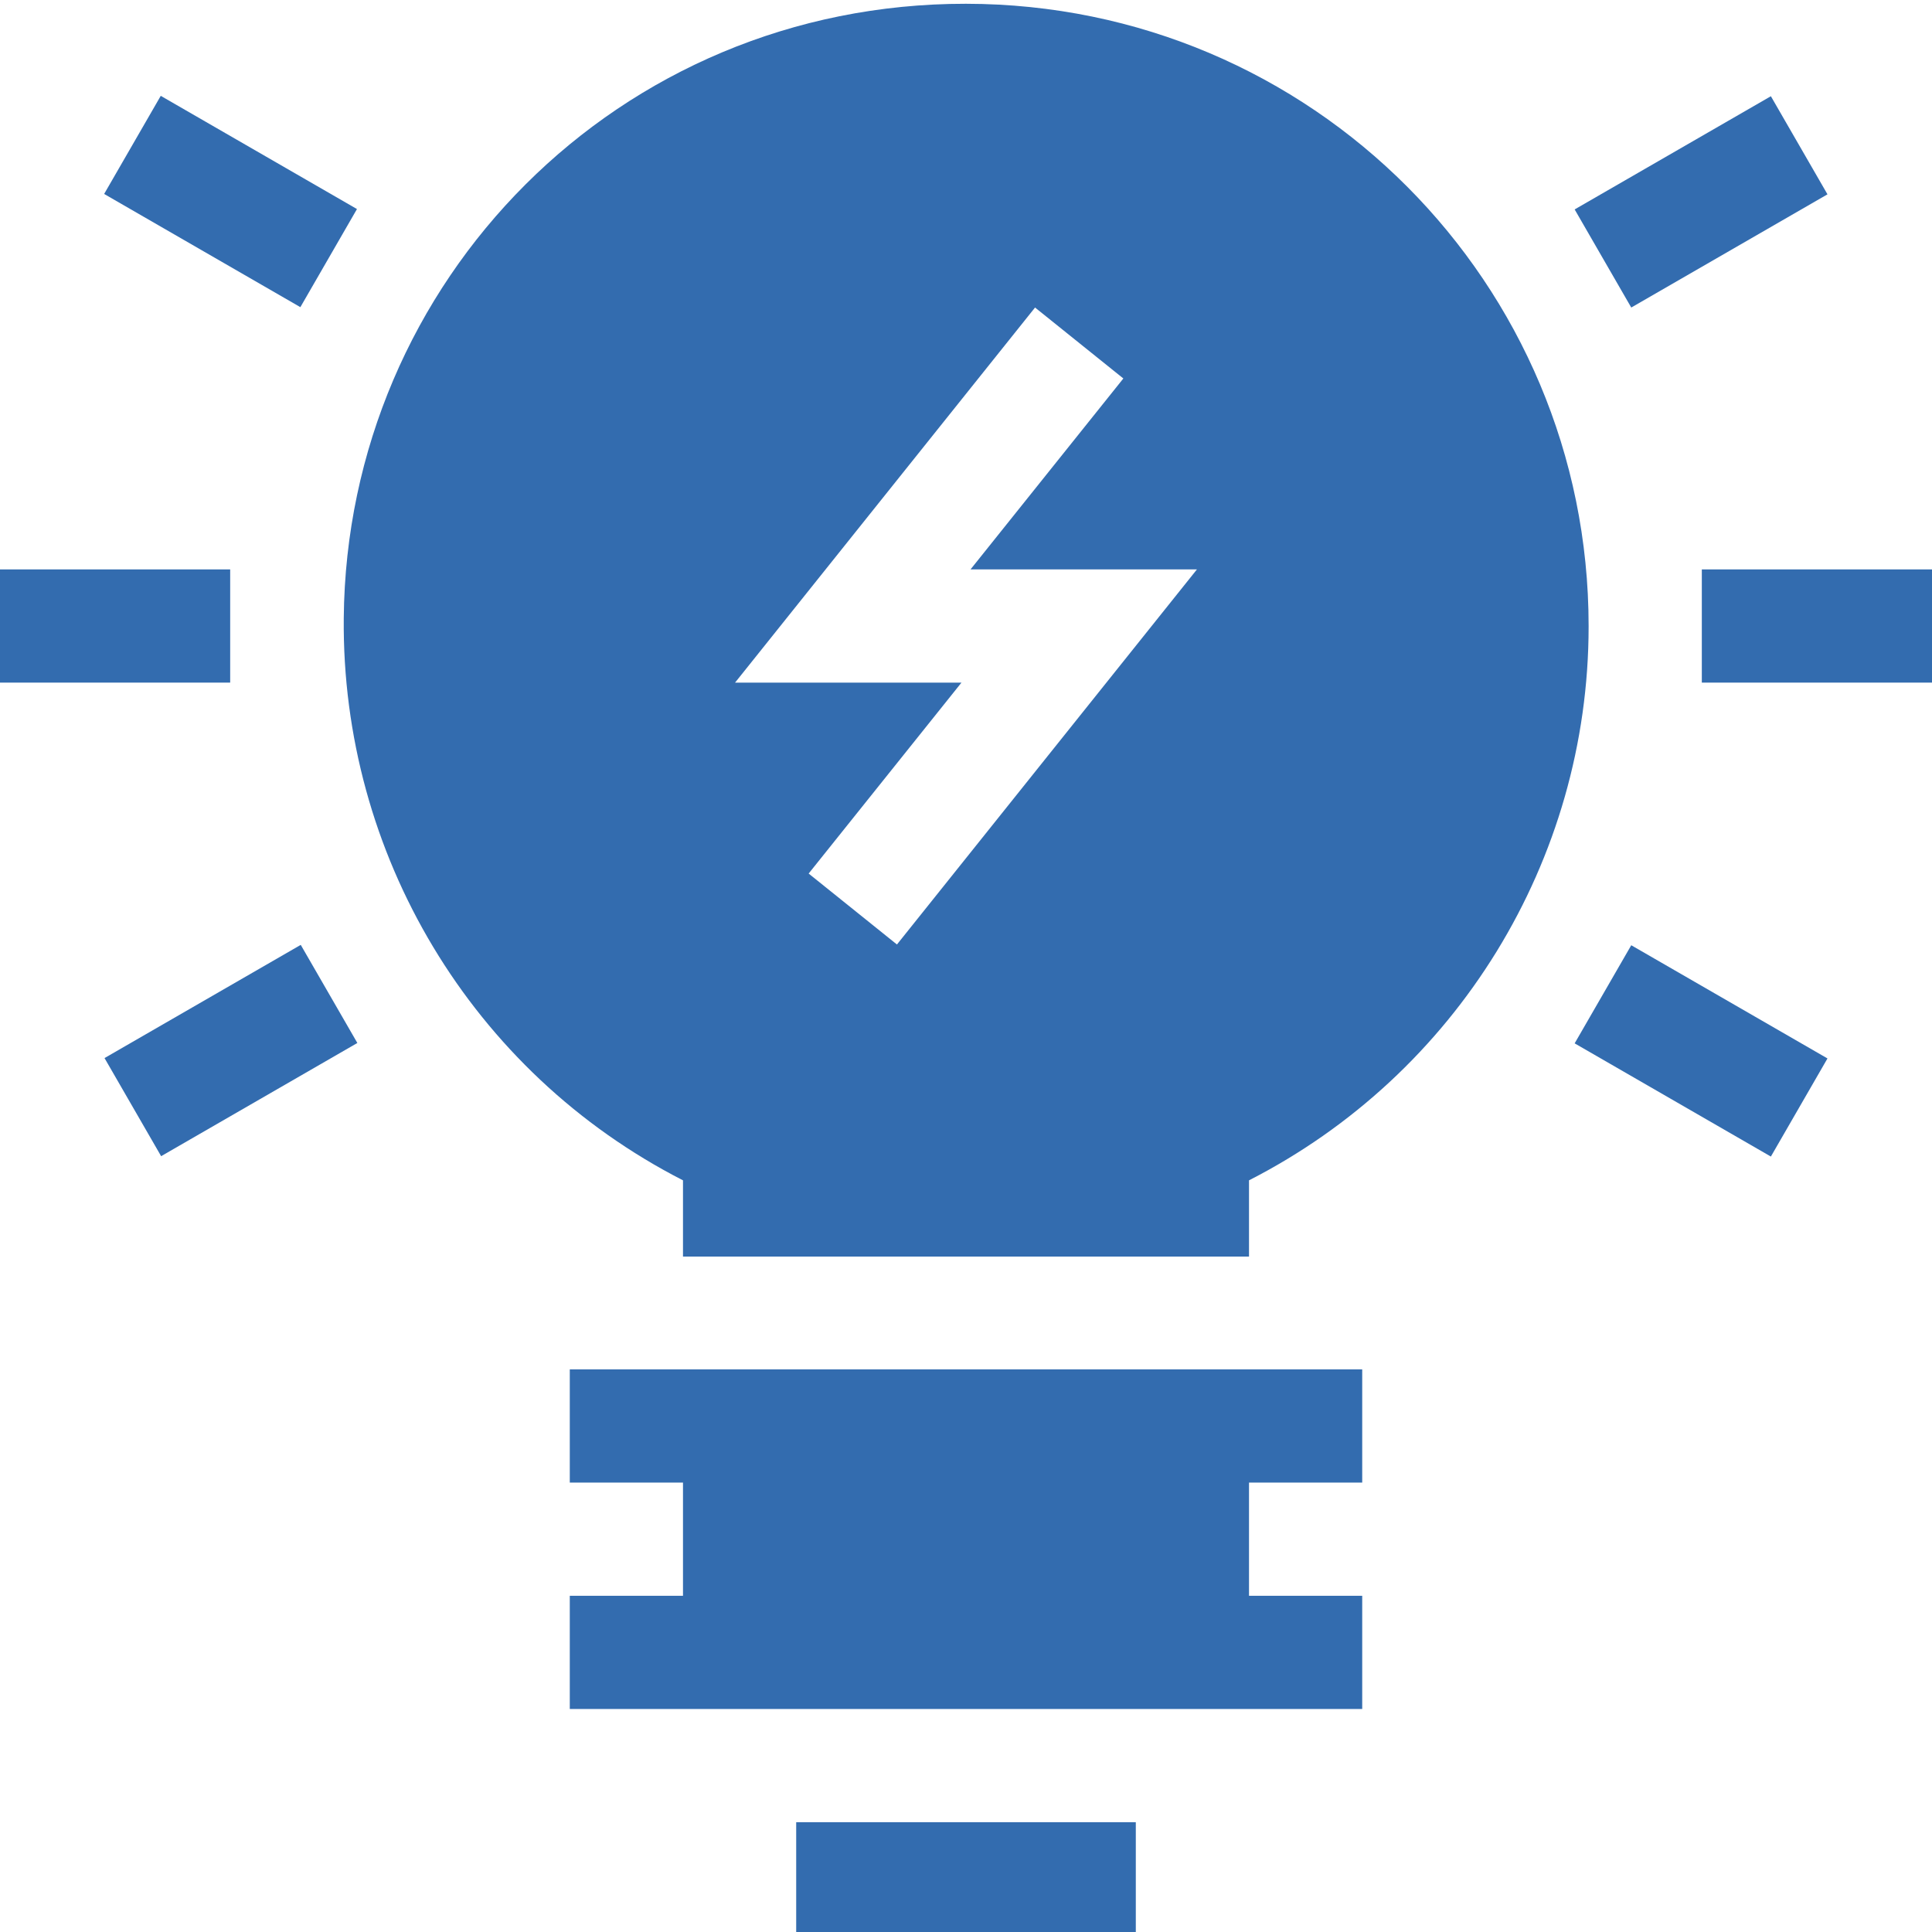
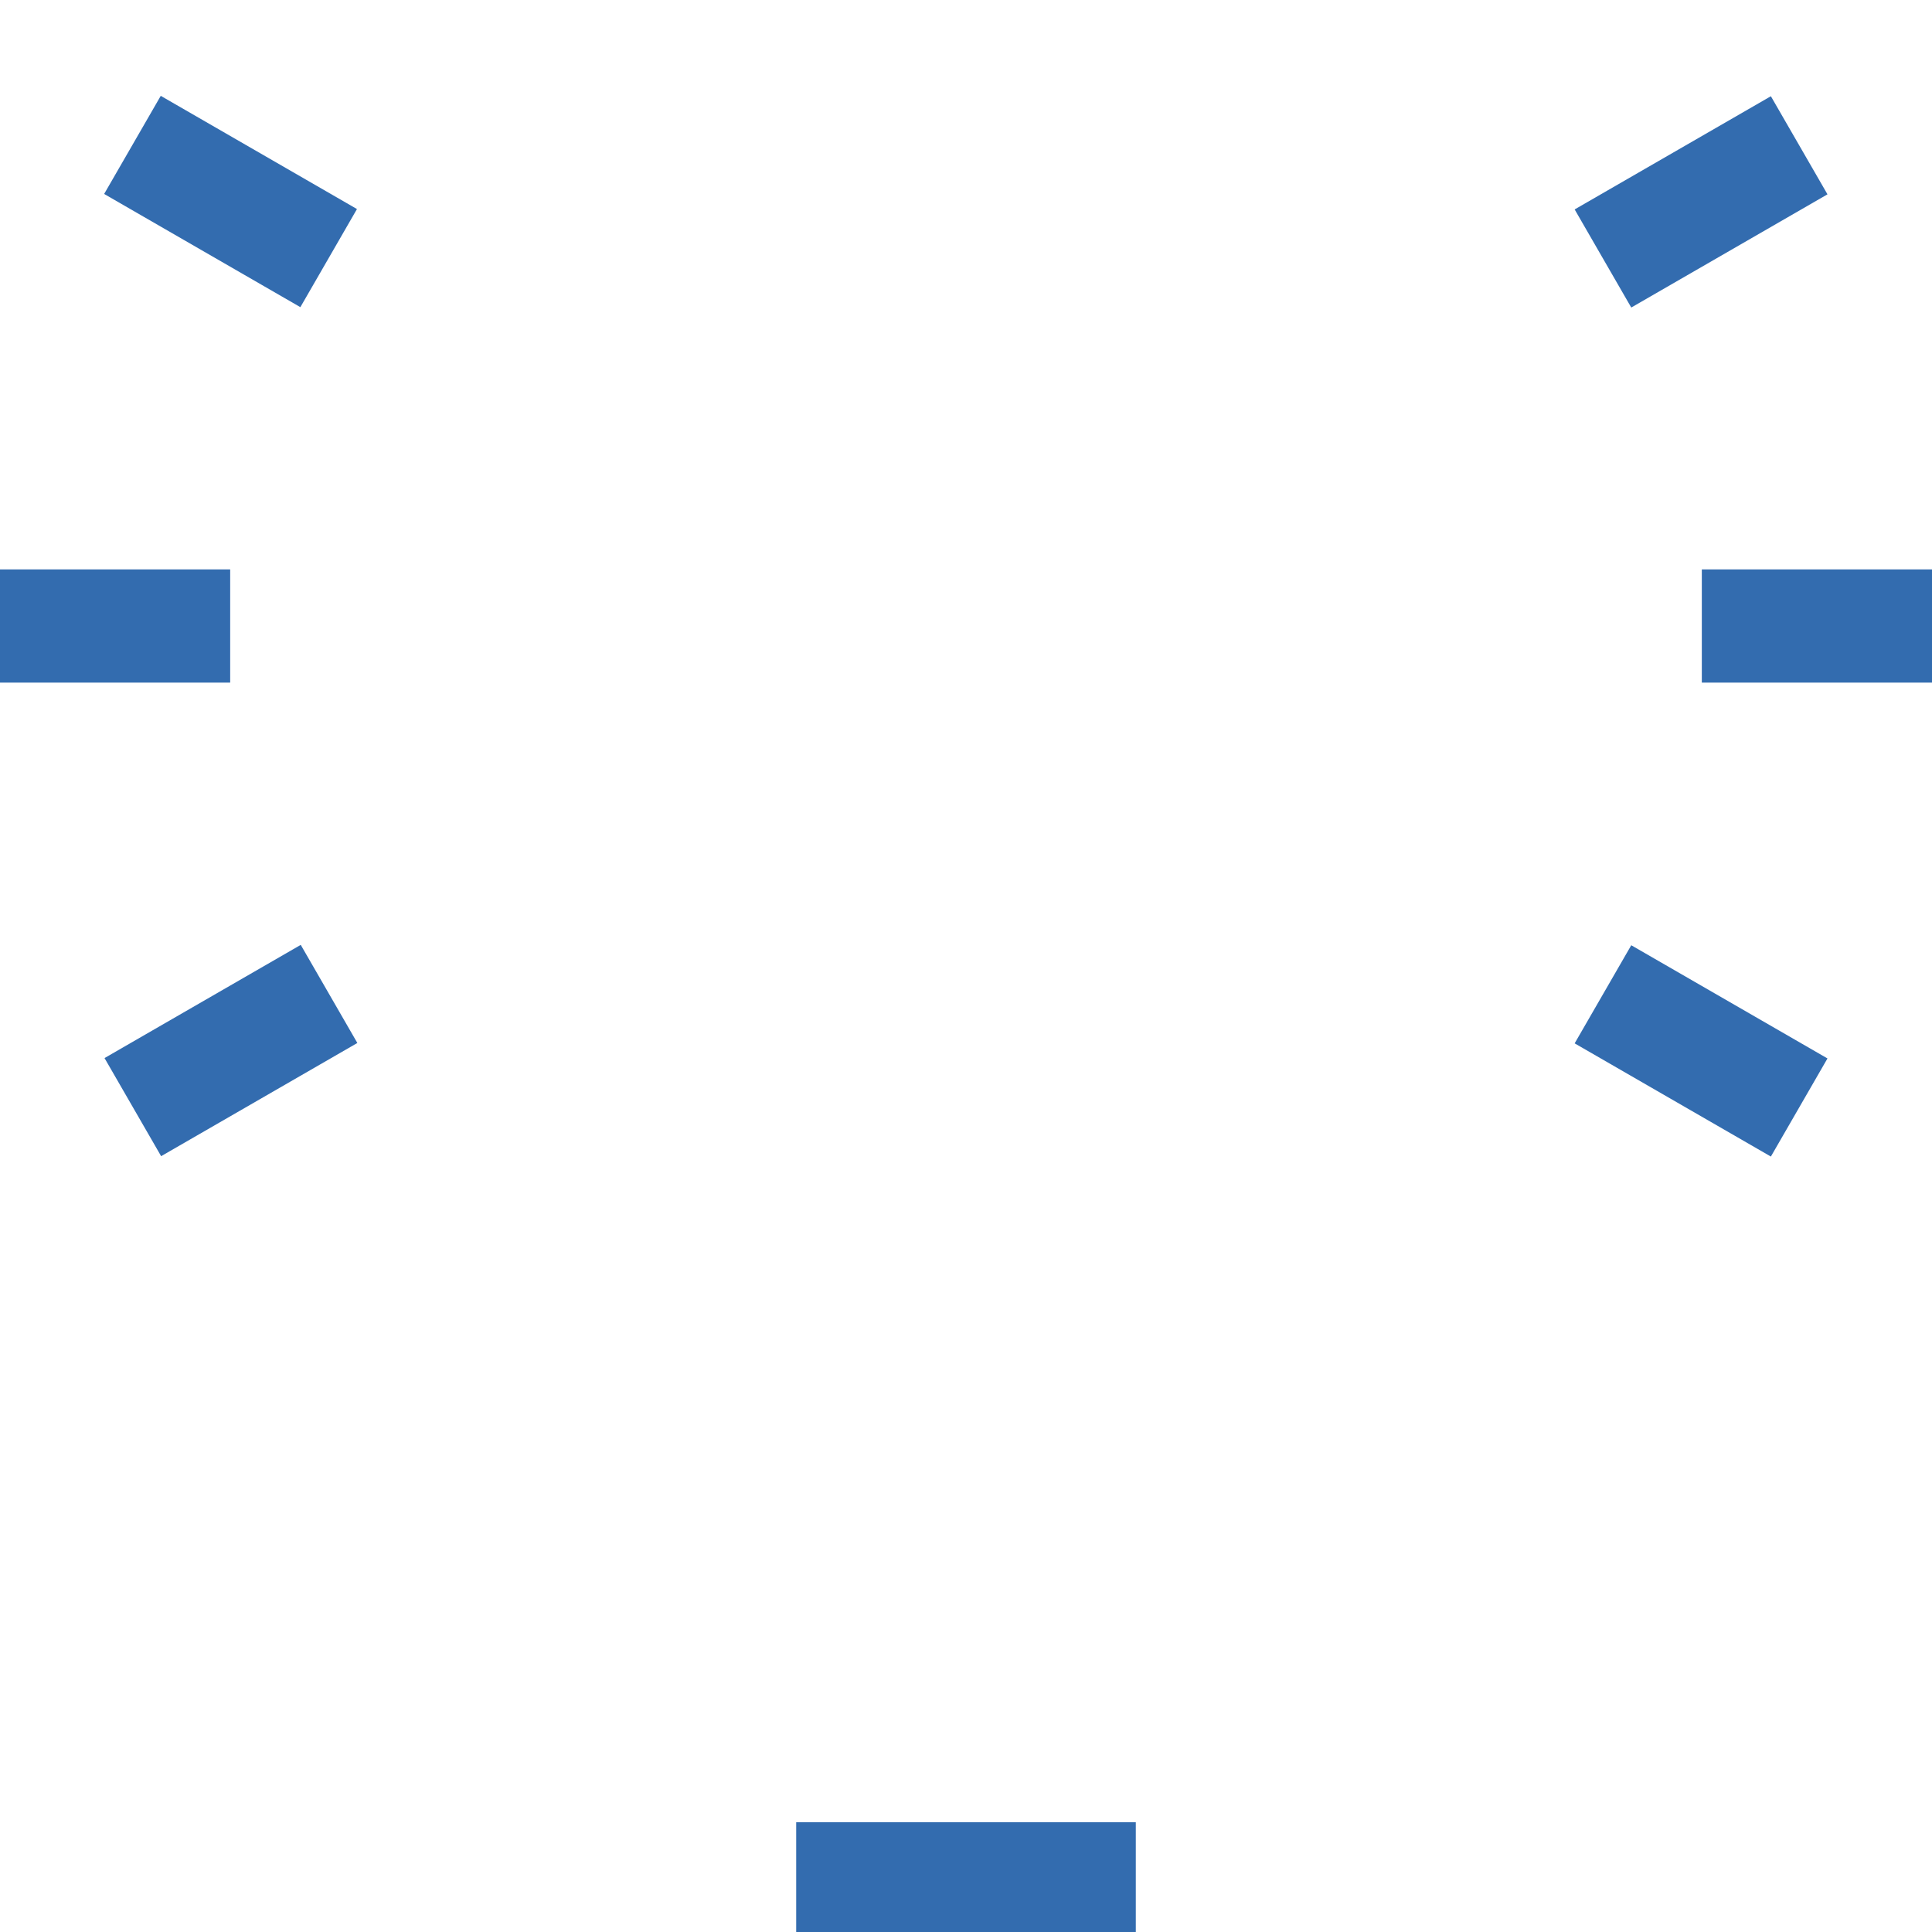
<svg xmlns="http://www.w3.org/2000/svg" id="Layer_1" data-name="Layer 1" version="1.1" viewBox="0 0 512 512">
  <defs>
    <style>
      .cls-1 {
        fill: #336caf;
        stroke-width: 0px;
      }
    </style>
  </defs>
  <path class="cls-1" d="M451,150.9h61v30h-61v-30Z" />
  <path class="cls-1" d="M0,150.9h61v30H0v-30Z" />
  <path class="cls-1" d="M484.3,280.5l-52-30-15,26,52,30,15-26Z" />
  <path class="cls-1" d="M79.6,81.4l15-26-52-30-15,26,52,30Z" />
  <path class="cls-1" d="M469.3,25.5l-52,30,15,26,52-30-15-26Z" />
  <path class="cls-1" d="M42.7,306.4l52-30-15-26-52,30,15,26Z" />
-   <path class="cls-1" d="M361,392.9v-30h-210v30h30v30h-30v30h210v-30h-30v-30h30Z" />
  <path class="cls-1" d="M211,482.9h90v30h-90v-30Z" />
-   <path class="cls-1" d="M421,165.9C421,75.1,347.7,1.1,256,1c-92.2-.1-164.1,73.5-164.9,162.8-.6,62.4,33.8,120.3,89.9,149v20.2h150v-20.2c55-28.1,90-84.7,90-146.8ZM237.7,250.3l-23.4-18.8,40.5-50.6h-60l79.5-99.4,23.4,18.8-40.5,50.6h60l-79.5,99.4Z" />
</svg>